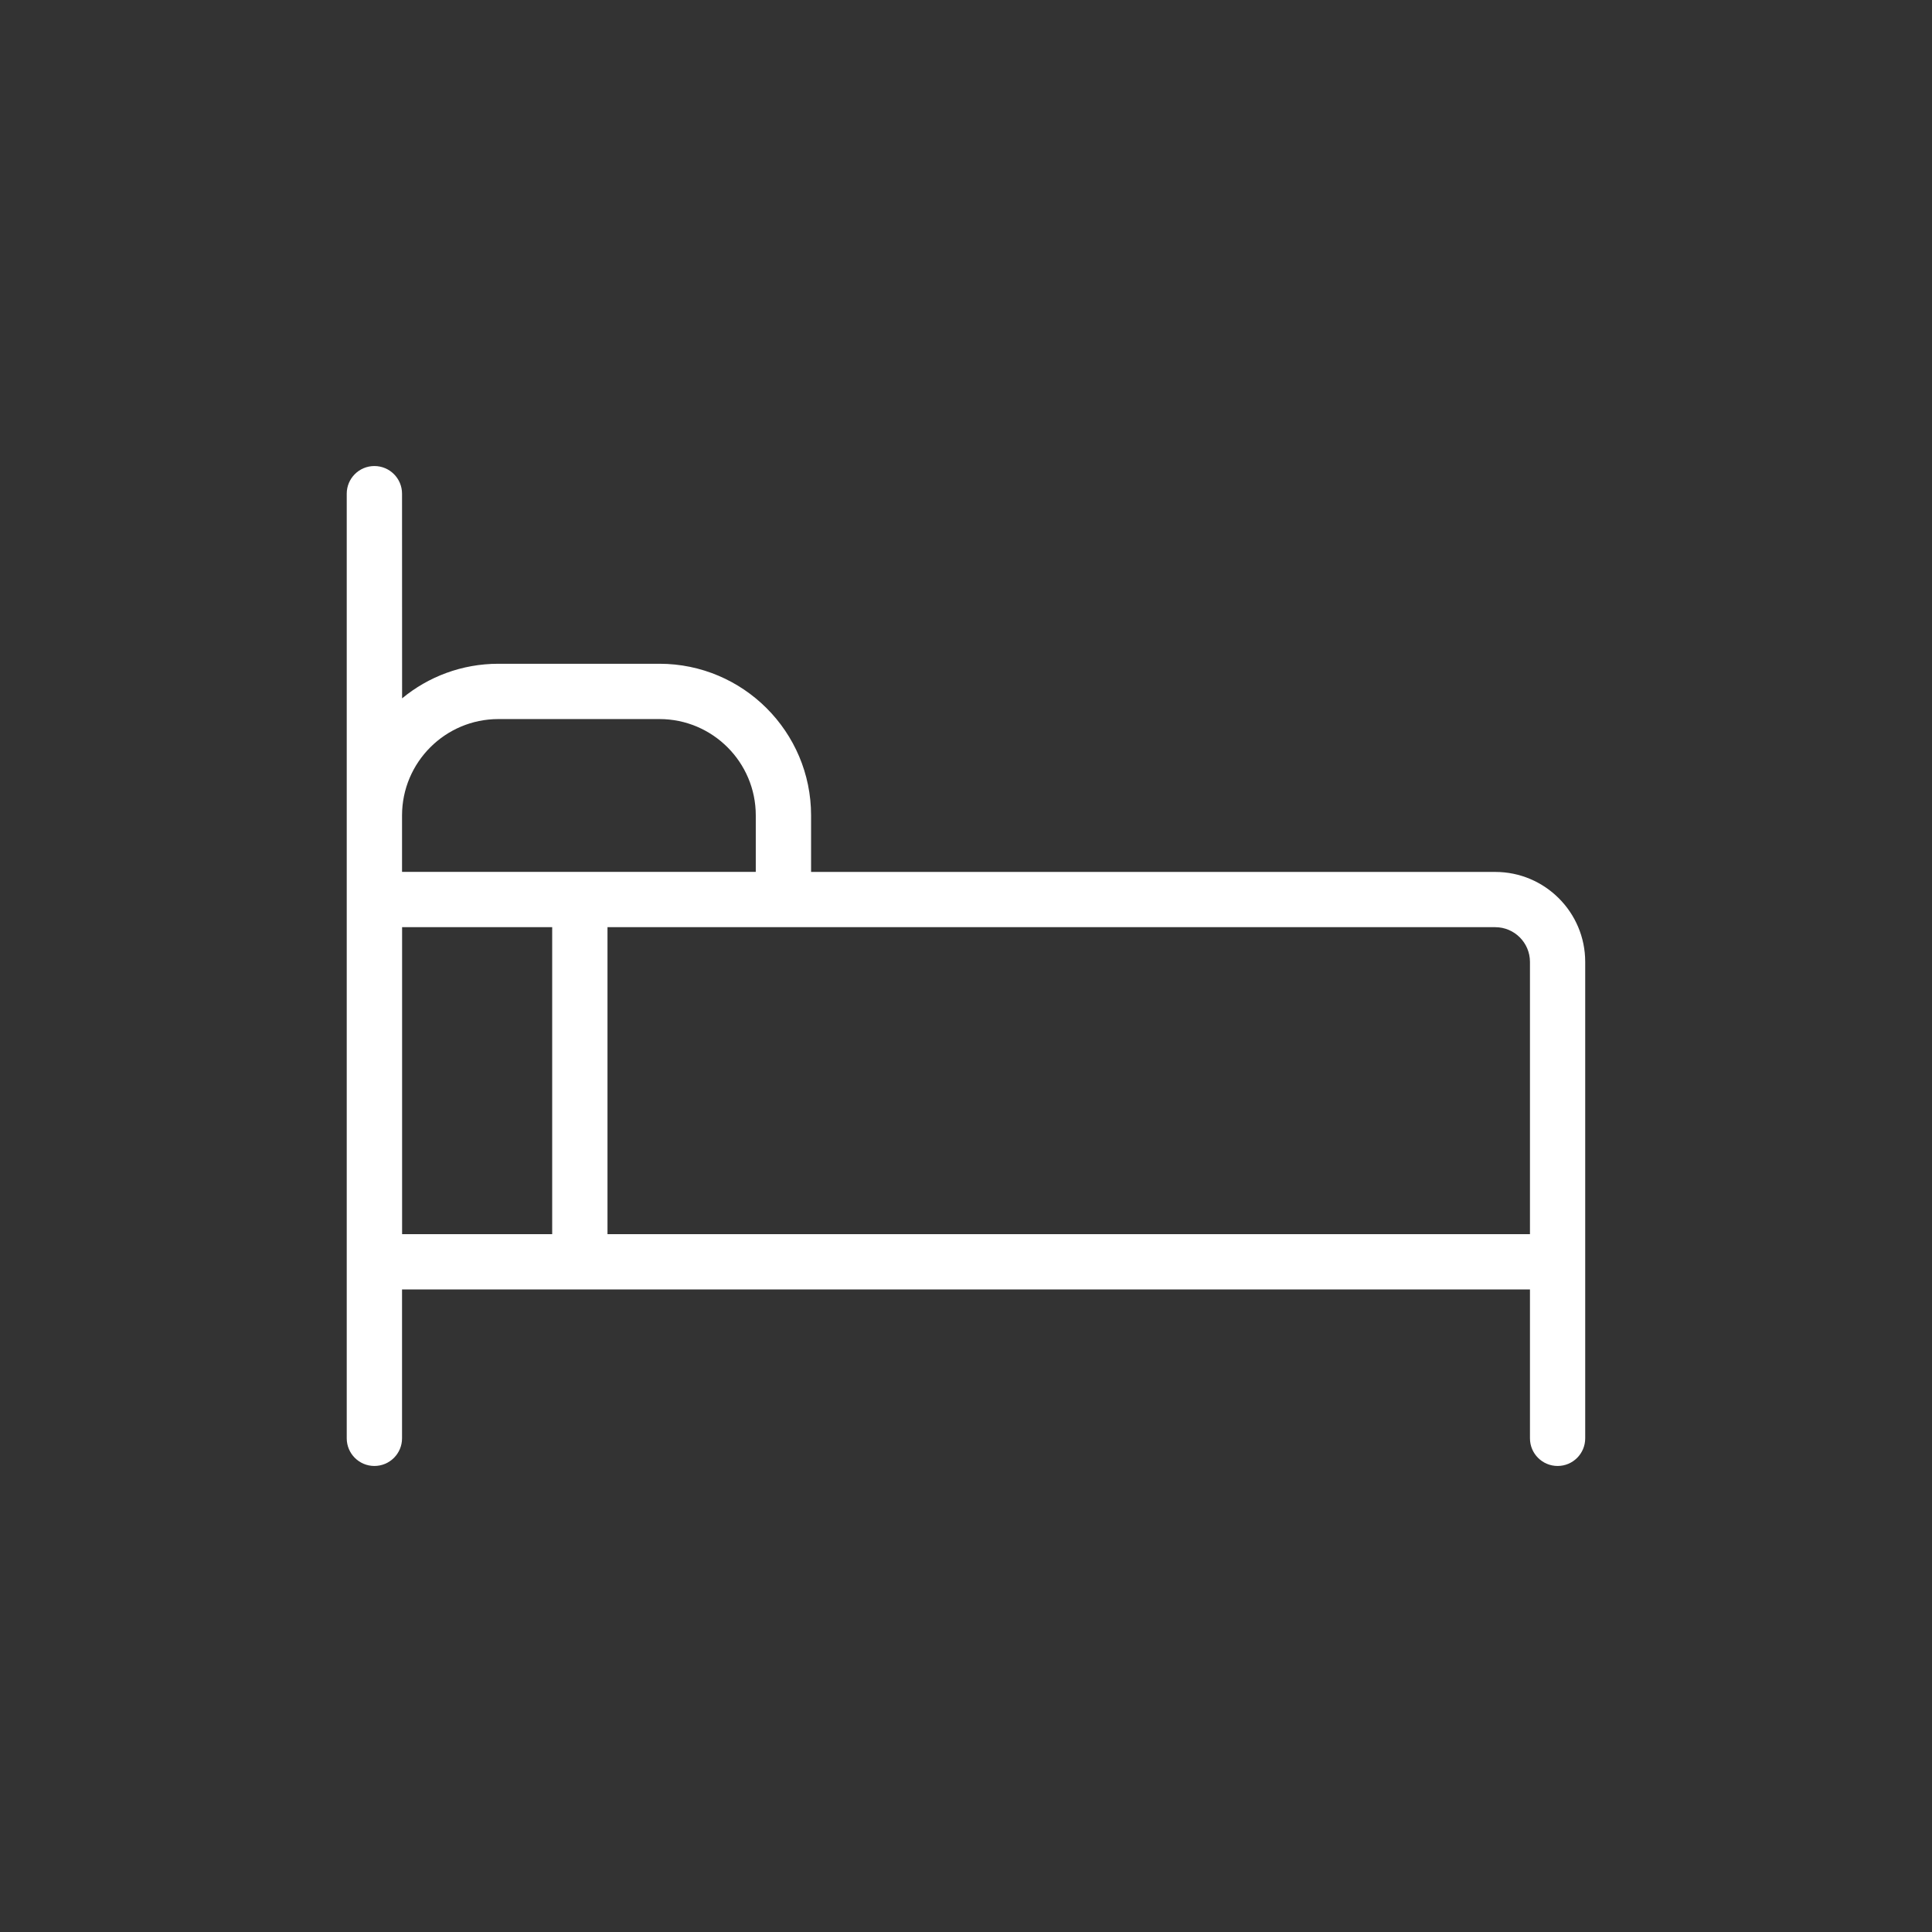
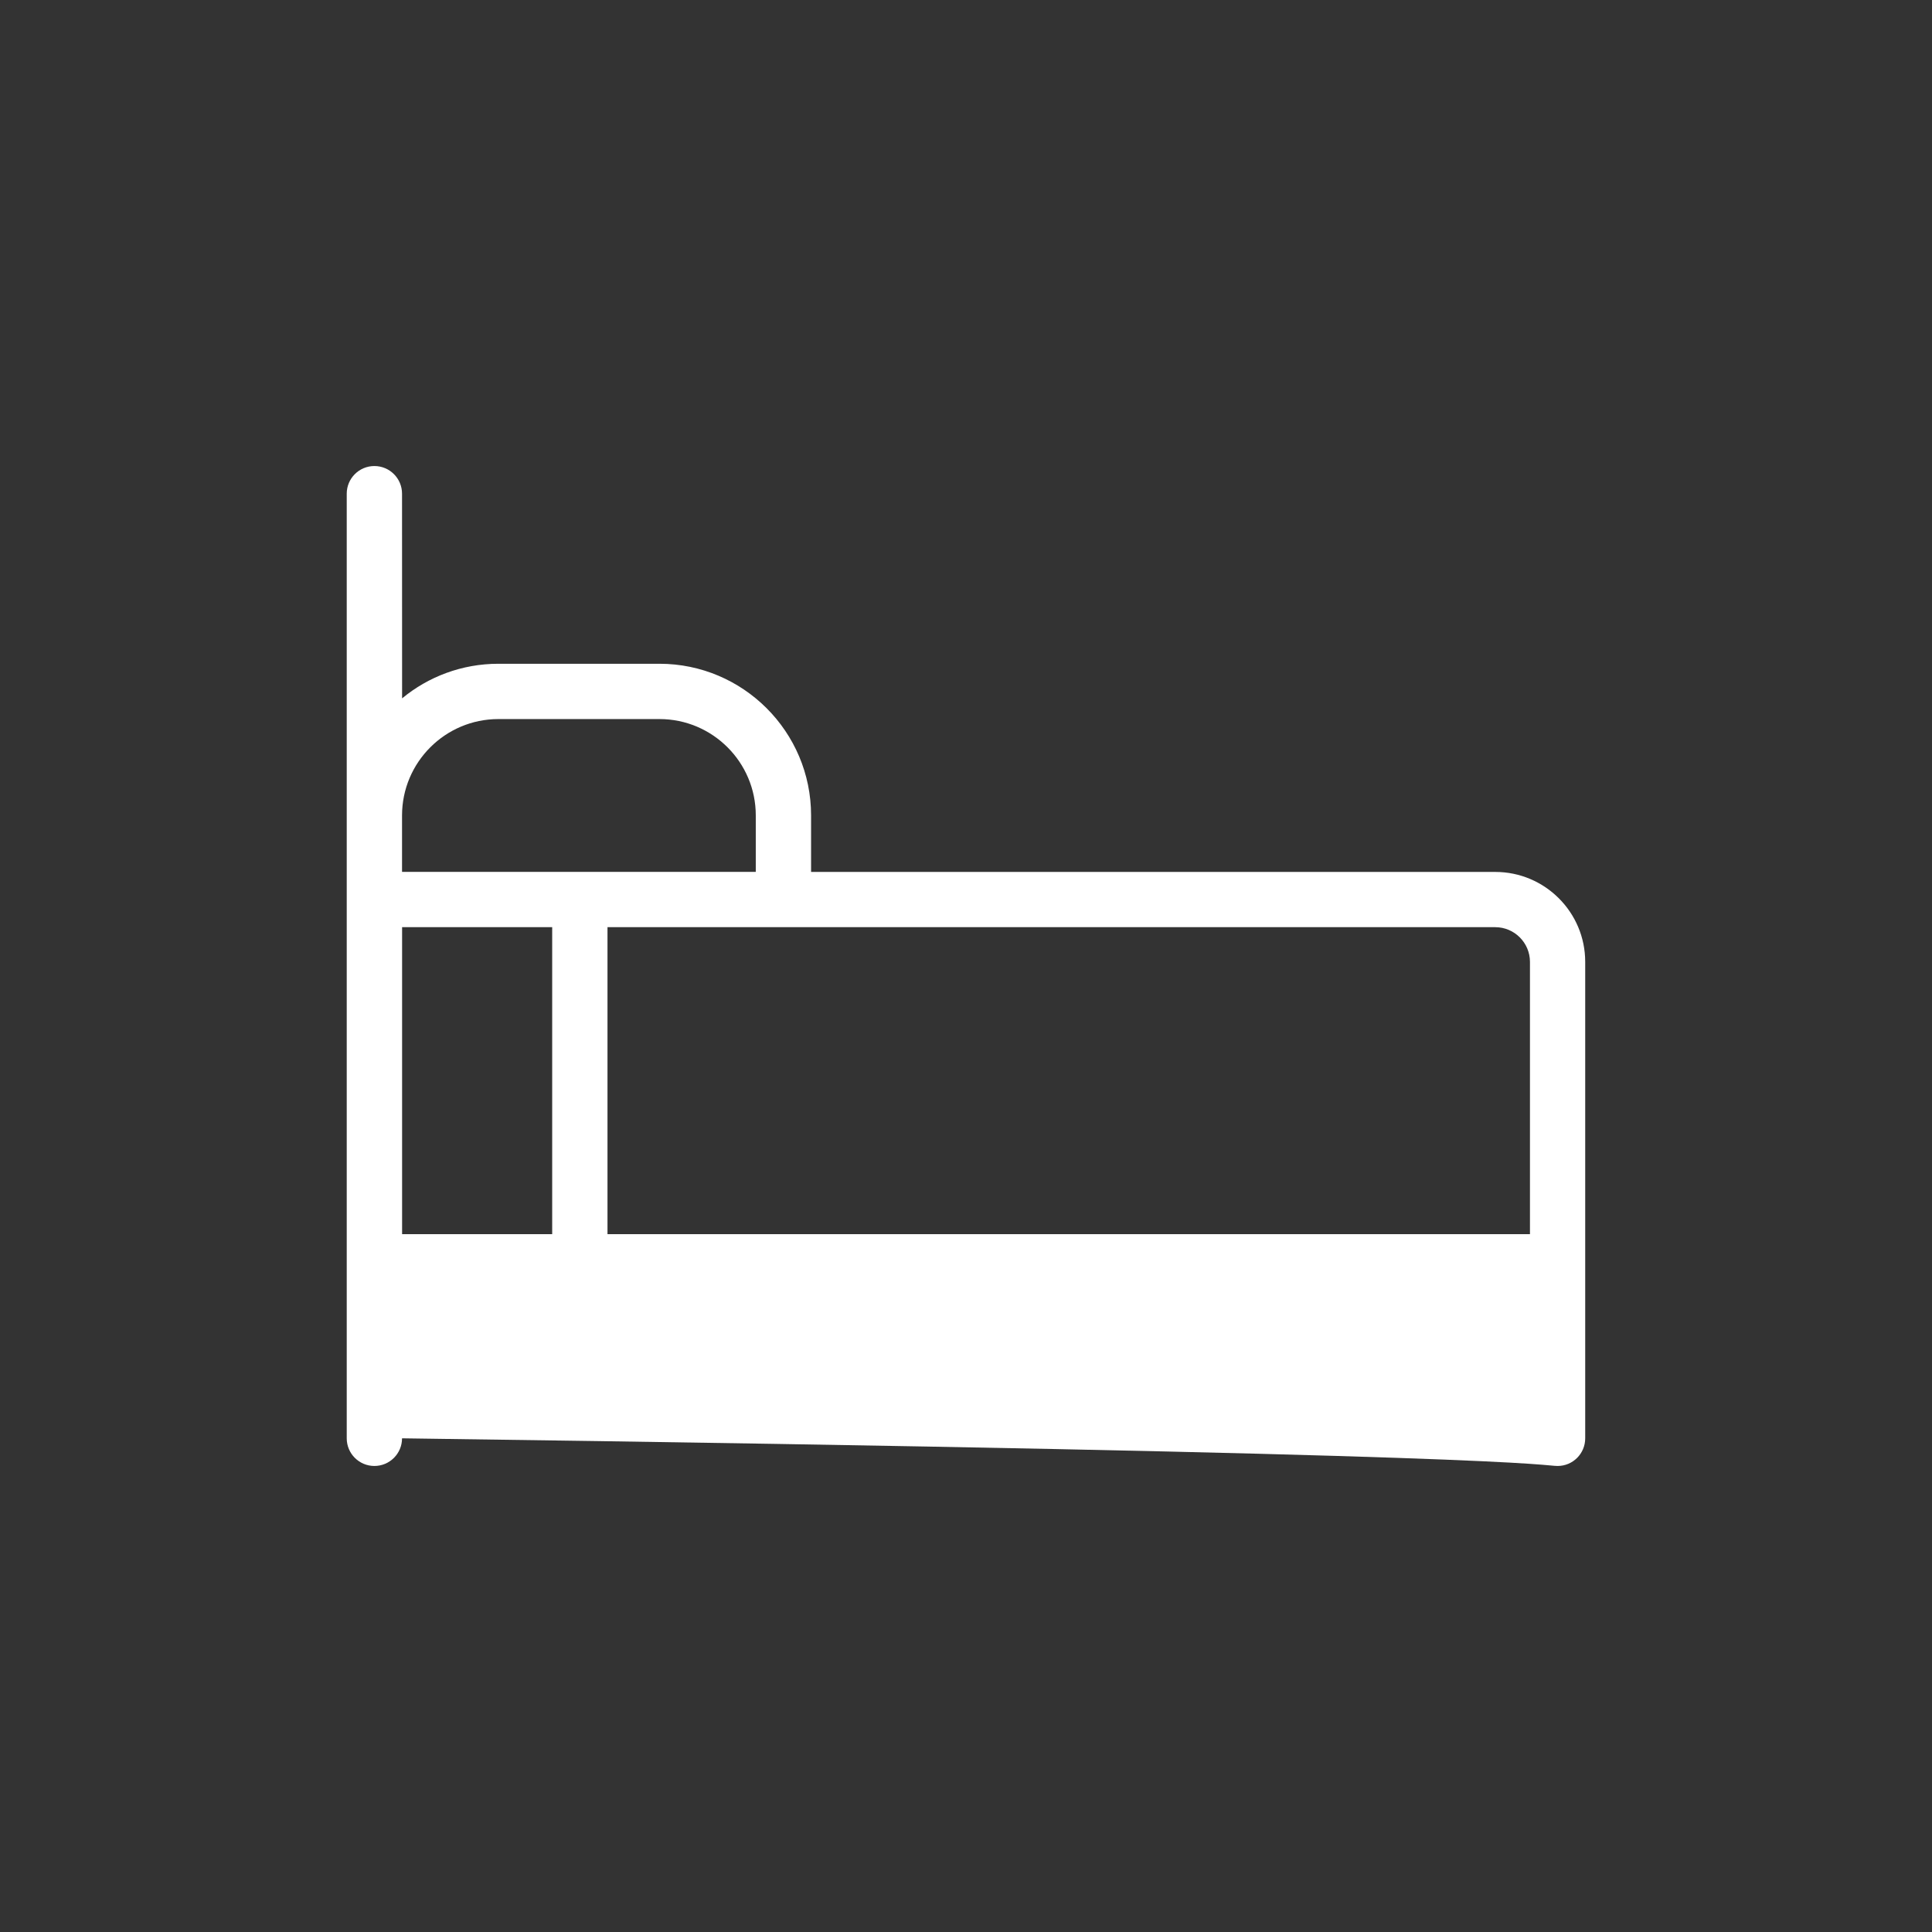
<svg xmlns="http://www.w3.org/2000/svg" width="32" height="32" viewBox="0 0 32 32" fill="none">
  <rect x="0" y="0" width="32" height="32" fill="#333333" stroke="none" />
-   <path d="M24.767 14.442H13.434V13.505C13.434 12.12 12.307 10.994 10.923 10.994H8.255C7.649 10.994 7.093 11.209 6.66 11.567L6.659 8.177C6.659 7.924 6.454 7.719 6.201 7.719C5.948 7.719 5.743 7.924 5.743 8.177V23.823C5.743 24.076 5.948 24.281 6.201 24.281C6.454 24.281 6.659 24.076 6.659 23.823V21.357H25.341V23.823C25.341 24.076 25.546 24.281 25.799 24.281C26.052 24.281 26.256 24.076 26.256 23.823V15.931C26.256 15.11 25.588 14.442 24.767 14.442L24.767 14.442ZM8.255 11.91H10.923C11.802 11.91 12.518 12.625 12.518 13.505V14.441H6.659V13.505C6.66 12.625 7.375 11.91 8.255 11.91H8.255ZM6.66 15.357H9.146V20.442H6.66V15.357ZM10.062 20.442V15.357H24.766C25.083 15.357 25.341 15.615 25.341 15.932V20.442L10.062 20.442Z" fill="white" />
+   <path d="M24.767 14.442H13.434V13.505C13.434 12.12 12.307 10.994 10.923 10.994H8.255C7.649 10.994 7.093 11.209 6.66 11.567L6.659 8.177C6.659 7.924 6.454 7.719 6.201 7.719C5.948 7.719 5.743 7.924 5.743 8.177V23.823C5.743 24.076 5.948 24.281 6.201 24.281C6.454 24.281 6.659 24.076 6.659 23.823V21.357V23.823C25.341 24.076 25.546 24.281 25.799 24.281C26.052 24.281 26.256 24.076 26.256 23.823V15.931C26.256 15.11 25.588 14.442 24.767 14.442L24.767 14.442ZM8.255 11.91H10.923C11.802 11.91 12.518 12.625 12.518 13.505V14.441H6.659V13.505C6.66 12.625 7.375 11.91 8.255 11.91H8.255ZM6.66 15.357H9.146V20.442H6.66V15.357ZM10.062 20.442V15.357H24.766C25.083 15.357 25.341 15.615 25.341 15.932V20.442L10.062 20.442Z" fill="white" />
</svg>